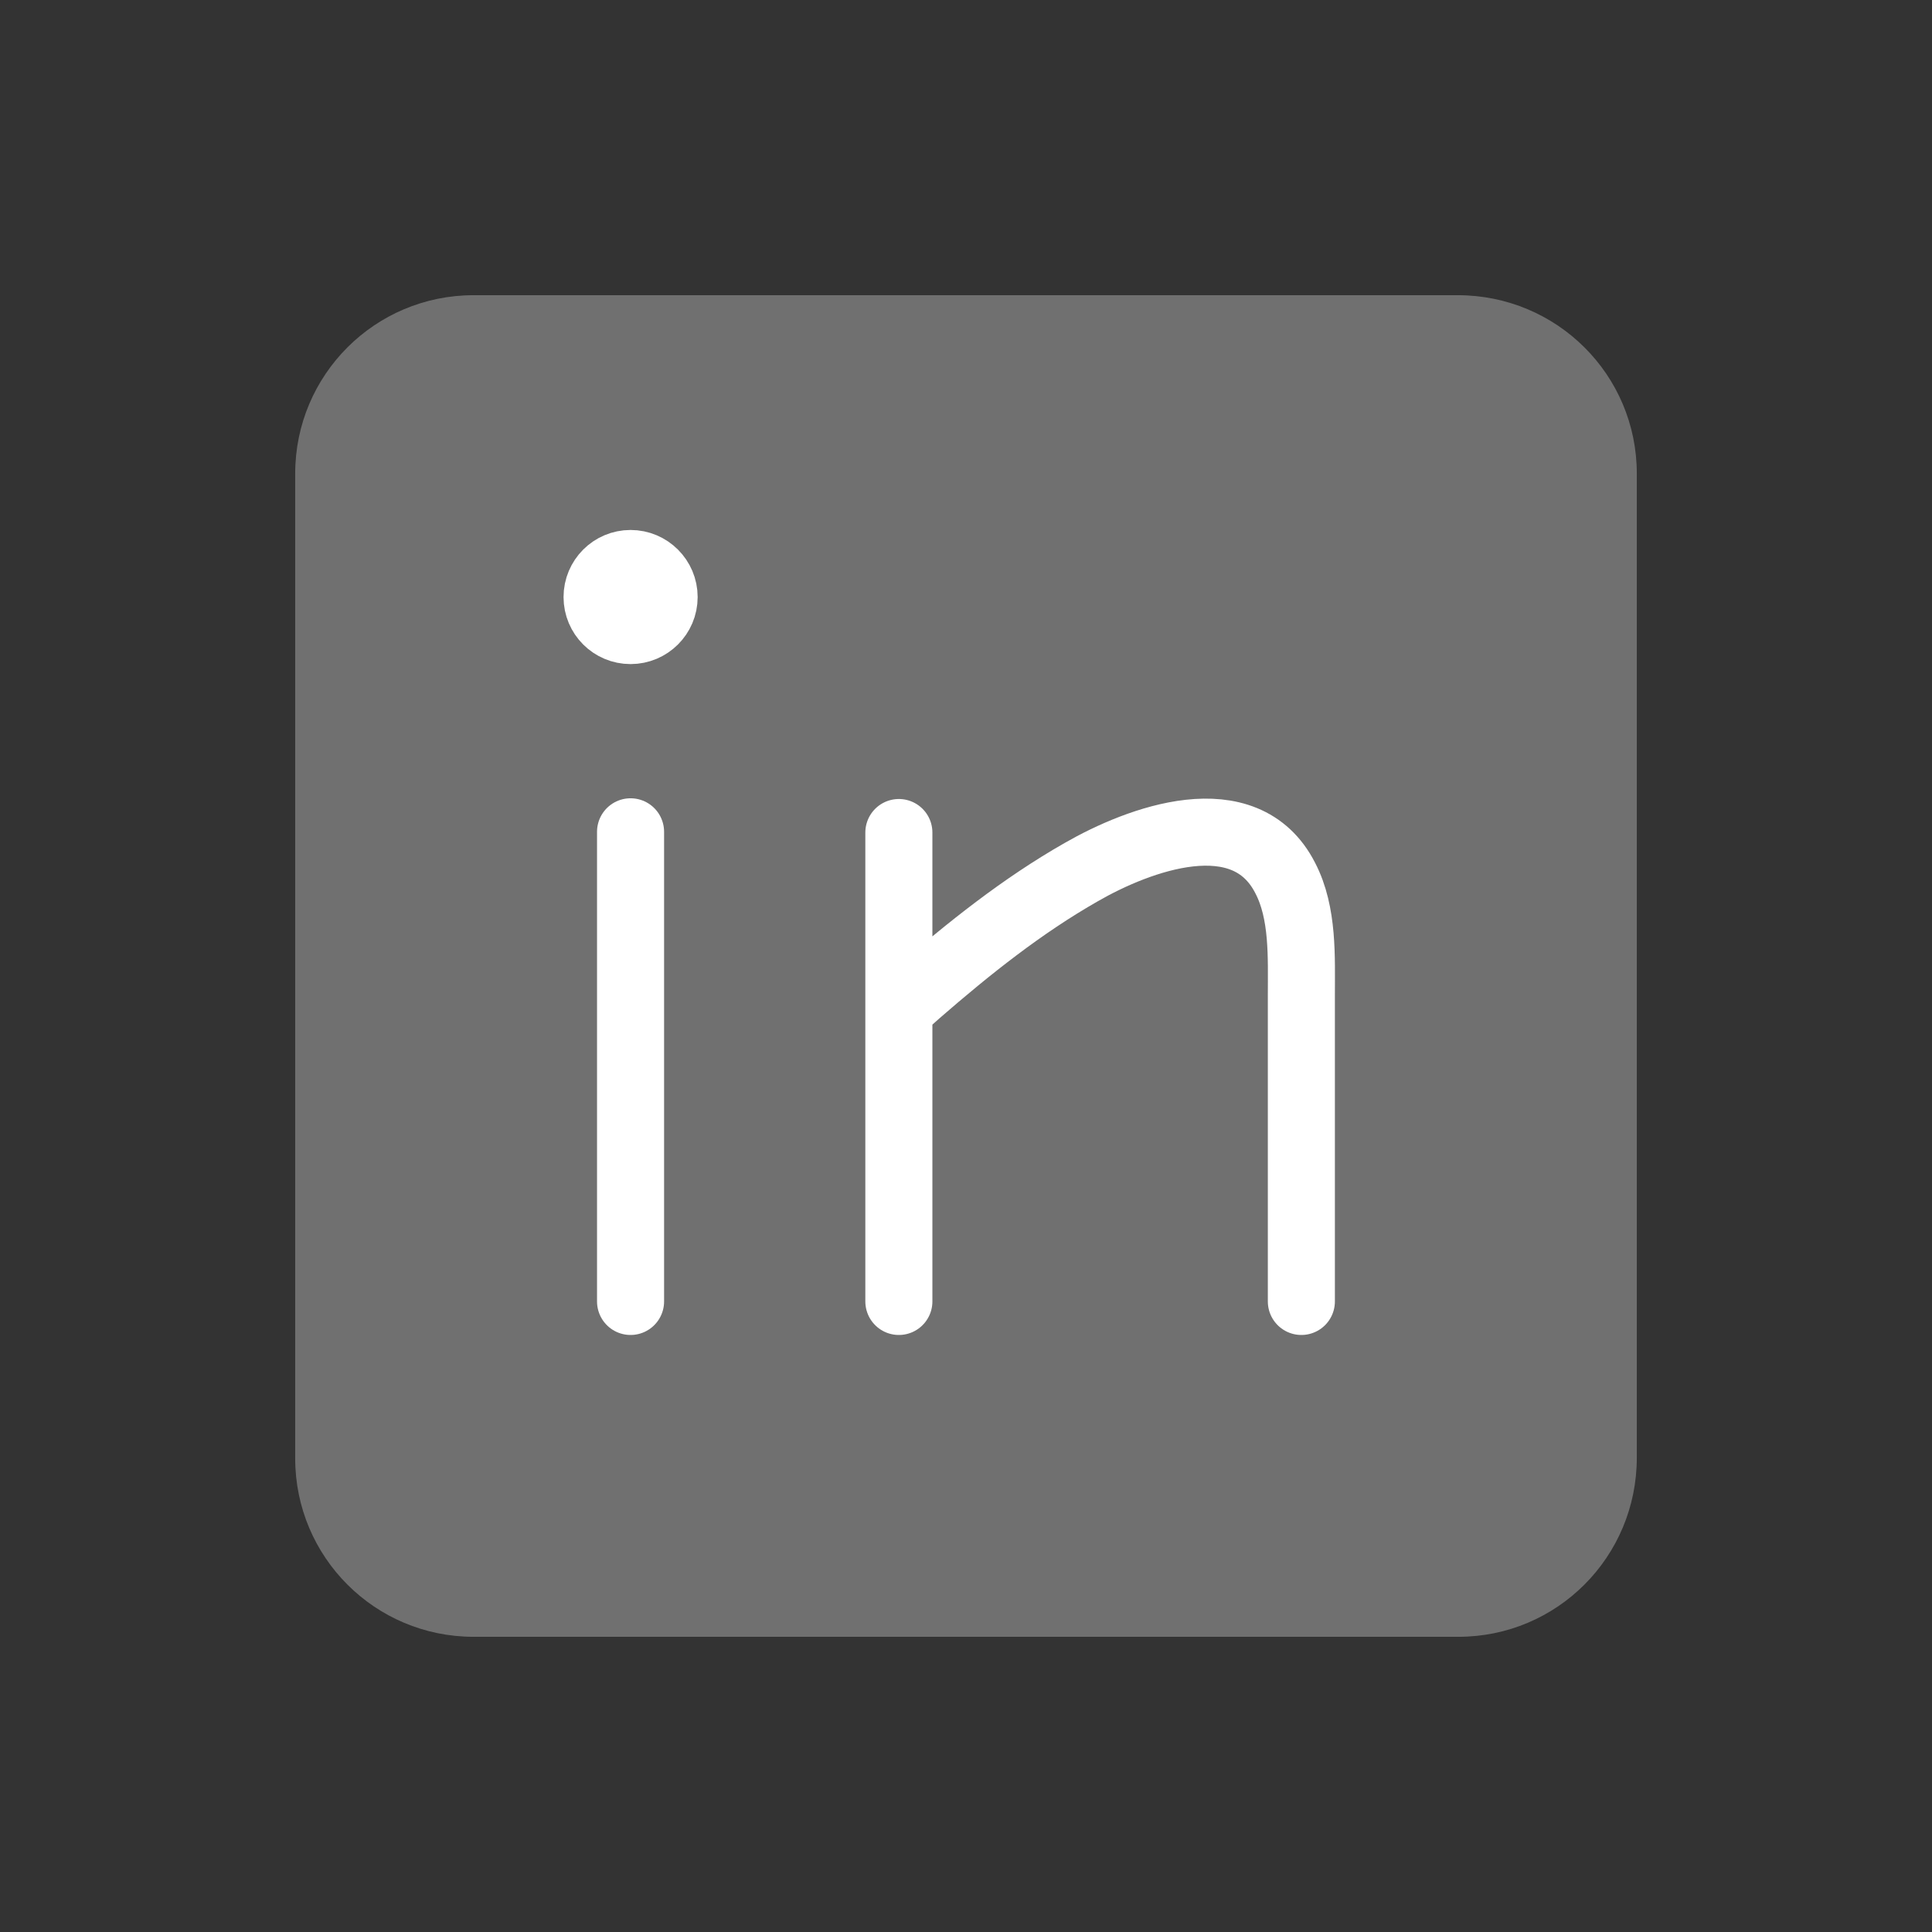
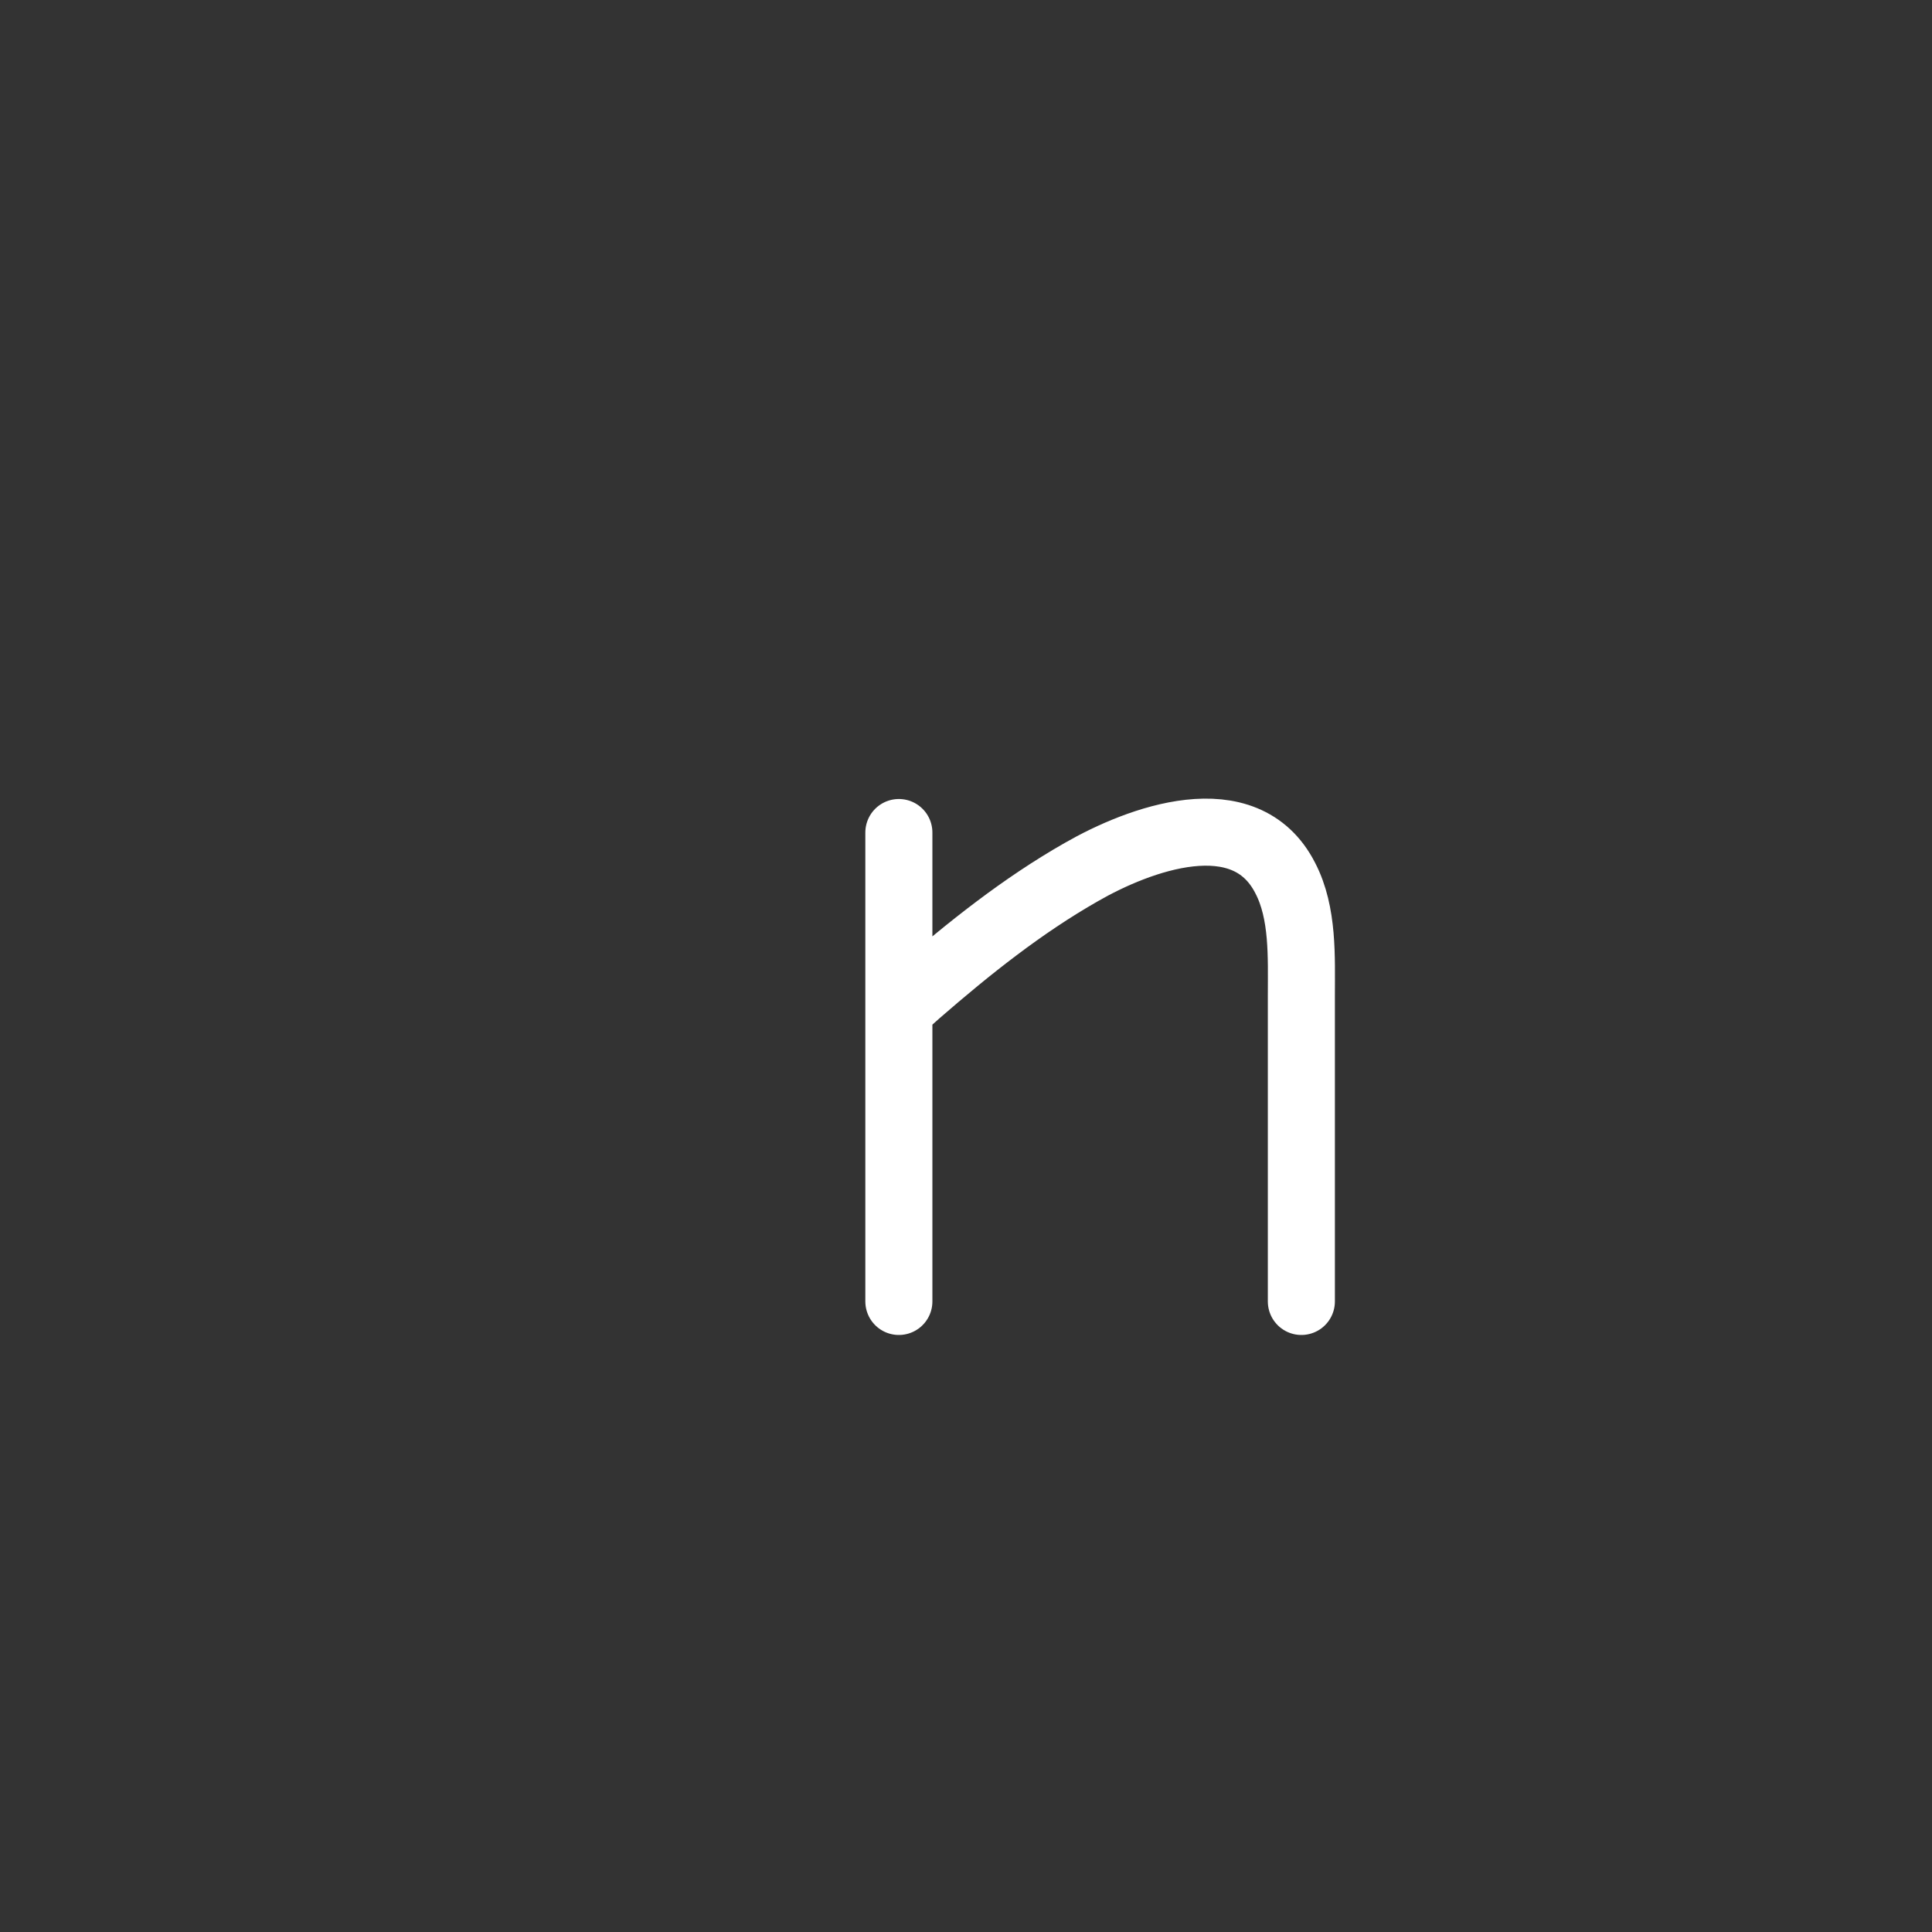
<svg xmlns="http://www.w3.org/2000/svg" width="24" height="24" viewBox="0 0 24 24" fill="none">
  <rect x="0" y="0" width="24" height="24" fill="#333333" stroke="none" />
-   <path d="M18.116 20.333H5.883C4.658 20.333 3.667 19.342 3.667 18.117V5.883C3.667 4.658 4.658 3.667 5.883 3.667H18.108C19.341 3.667 20.333 4.658 20.333 5.883V18.108C20.333 19.342 19.341 20.333 18.116 20.333Z" fill="white" fill-opacity="0.3" />
-   <path d="M7.833 10.333V16.167" stroke="white" stroke-width="0.833" stroke-miterlimit="10" stroke-linecap="round" stroke-linejoin="round" />
  <path d="M16.166 16.167C16.166 16.167 16.166 12.375 16.166 12.367C16.166 11.892 16.192 11.342 15.966 10.908C15.466 9.925 14.142 10.425 13.433 10.833C12.7 11.25 12.033 11.783 11.4 12.333C11.325 12.4 11.242 12.475 11.166 12.542V10.342V16.167" stroke="white" stroke-width="0.833" stroke-miterlimit="10" stroke-linecap="round" stroke-linejoin="round" />
-   <path d="M7.833 7.833C8.063 7.833 8.25 7.647 8.25 7.417C8.25 7.187 8.063 7 7.833 7C7.603 7 7.417 7.187 7.417 7.417C7.417 7.647 7.603 7.833 7.833 7.833Z" fill="white" />
-   <path d="M7.833 7.833C8.063 7.833 8.25 7.647 8.25 7.417C8.25 7.187 8.063 7 7.833 7C7.603 7 7.417 7.187 7.417 7.417C7.417 7.647 7.603 7.833 7.833 7.833Z" stroke="white" stroke-width="0.833" stroke-miterlimit="10" stroke-linecap="round" stroke-linejoin="round" />
</svg>